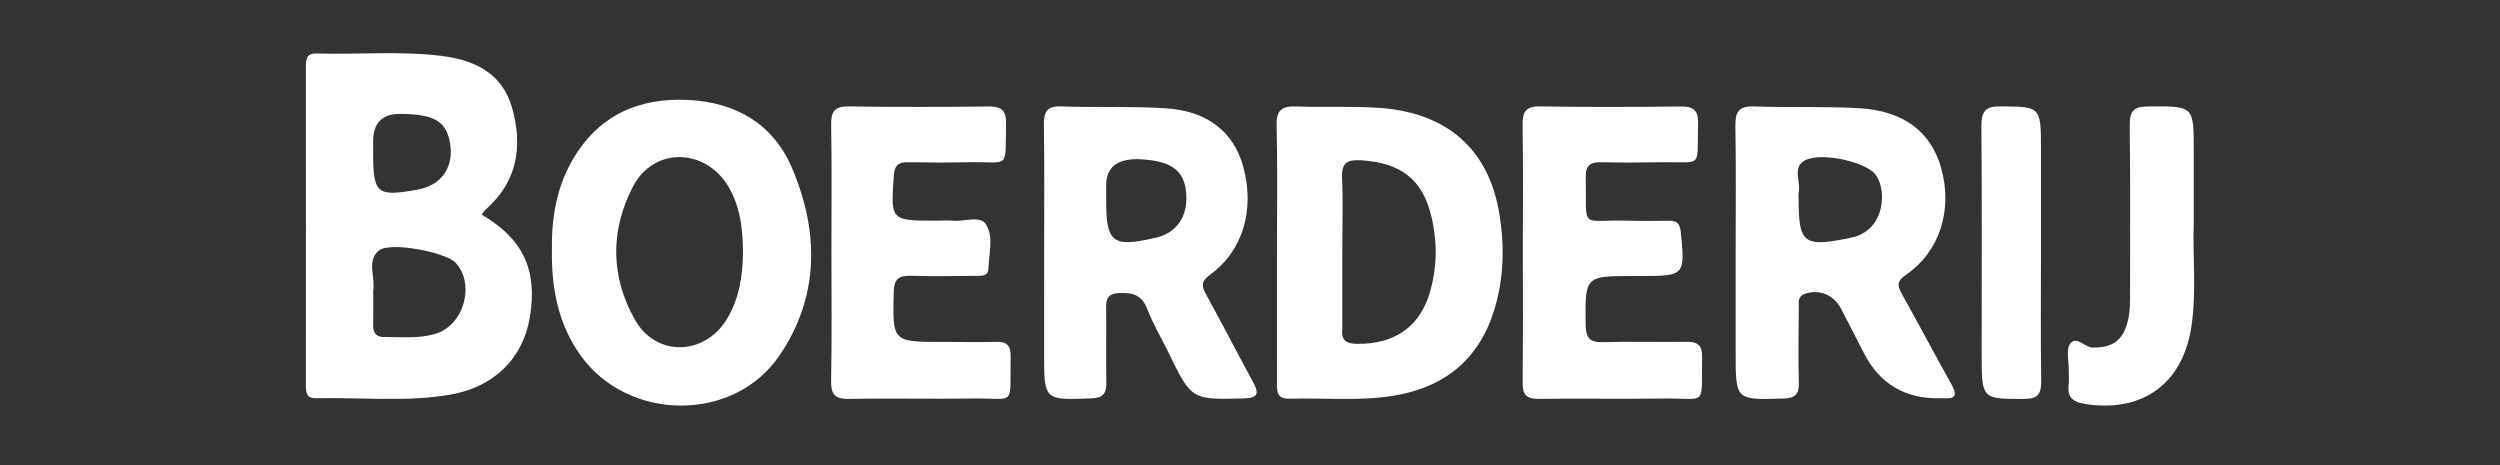
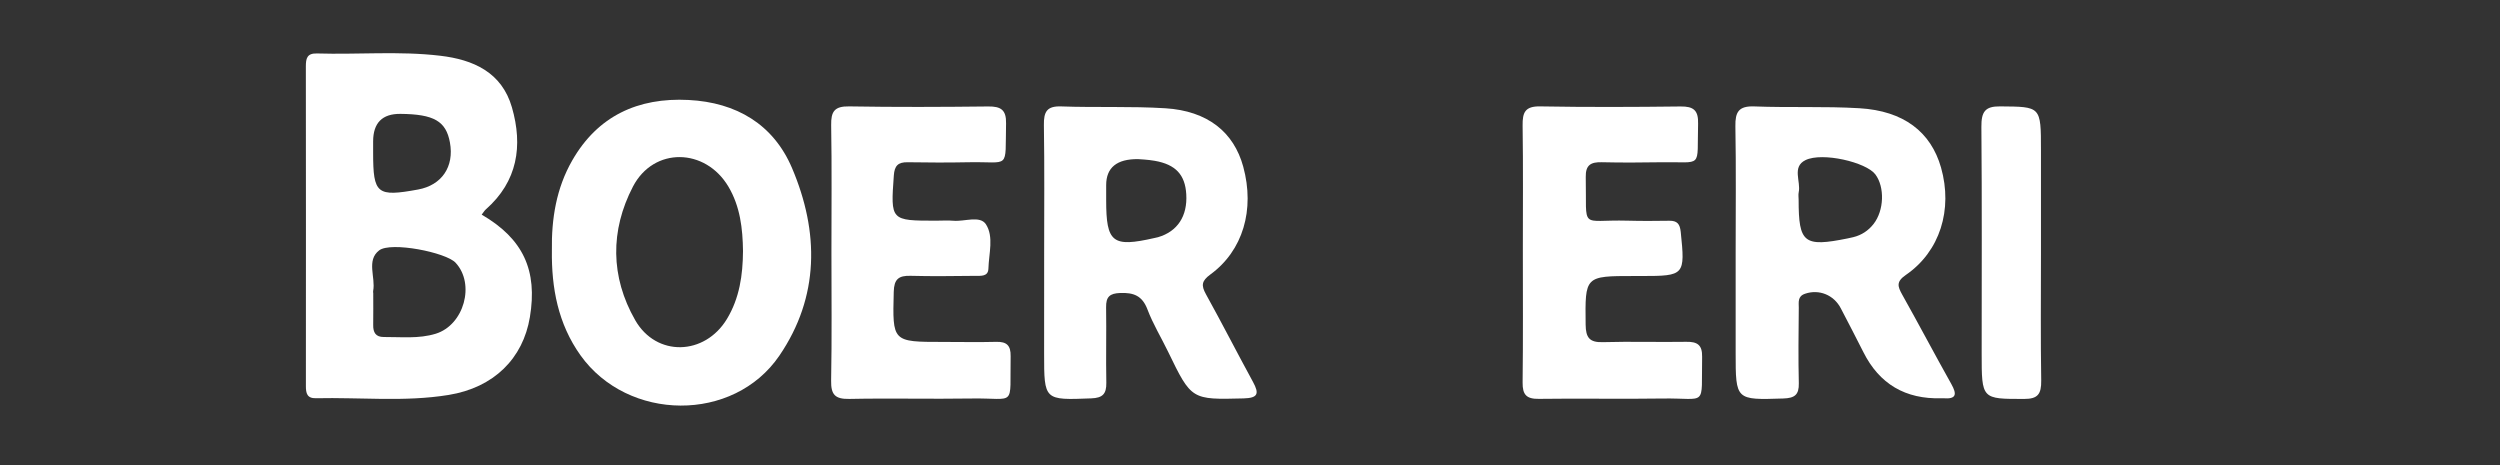
<svg xmlns="http://www.w3.org/2000/svg" width="376" height="70" viewBox="0 0 376 70" fill="none">
  <rect x="0" y="0" width="376" height="70" fill="#333333" stroke="none" />
  <path d="M72.445 32.283C72.727 31.922 72.868 31.671 73.07 31.493C77.845 27.29 78.663 21.937 76.994 16.148C75.466 10.857 71.171 8.968 66.215 8.384C60.043 7.651 53.836 8.229 47.652 8.04C46.158 8 46 8.807 46 10.01C46.017 26.025 46.017 42.04 46.006 58.055C46 59.149 46.186 59.922 47.505 59.893C54.163 59.744 60.86 60.477 67.467 59.401C74.282 58.296 78.663 53.91 79.694 47.703C80.872 40.66 78.685 35.908 72.445 32.283ZM56.119 21.267C56.123 18.484 57.489 17.104 60.217 17.127C65.268 17.173 67.084 18.215 67.67 21.433C68.335 25.063 66.447 27.851 62.878 28.504C56.688 29.638 56.119 29.174 56.119 22.979V21.267ZM65.528 50.194C62.974 50.978 60.336 50.669 57.726 50.686C56.508 50.692 56.108 50.005 56.13 48.871C56.153 47.256 56.136 45.642 56.136 44.027H56.119C56.119 43.935 56.108 43.838 56.125 43.746C56.508 41.702 55.07 39.166 57.021 37.66C58.774 36.303 67.078 37.958 68.521 39.515C71.498 42.721 69.79 48.882 65.528 50.194Z" fill="white" />
  <path d="M119.126 25.288C116.326 18.7 110.755 15.403 103.562 15.036C95.961 14.645 89.906 17.431 86.068 24.122C83.664 28.309 82.929 32.909 83.005 37.659C82.929 43.316 83.933 48.704 87.305 53.436C94.427 63.413 110.323 63.614 117.224 53.482C123.262 44.62 123.204 34.885 119.126 25.288ZM109.326 47.98C105.989 53.488 98.715 53.718 95.53 48.147C91.808 41.639 91.761 34.661 95.197 28.062C98.318 22.066 106.094 22.227 109.559 28.079C111.327 31.066 111.706 34.385 111.747 37.768C111.723 41.352 111.227 44.839 109.326 47.98Z" fill="white" />
  <path d="M293.487 57.772C290.981 53.307 288.596 48.774 286.09 44.309C285.405 43.074 285.157 42.369 286.649 41.345C291.776 37.819 293.723 31.523 291.932 25.203C290.405 19.84 286.315 16.677 279.667 16.279C274.413 15.966 269.13 16.211 263.865 16.006C261.491 15.915 260.967 16.842 261.002 18.986C261.117 25.323 261.042 31.665 261.042 38.001V53.045C261.042 60.212 261.042 60.161 268.203 59.933C269.925 59.882 270.582 59.376 270.542 57.635C270.449 53.858 270.501 50.07 270.536 46.288C270.542 45.486 270.323 44.57 271.481 44.178C273.577 43.461 275.813 44.343 276.867 46.39C277.996 48.58 279.154 50.759 280.254 52.965C282.655 57.751 286.566 60.062 291.989 59.899C292.087 59.899 292.185 59.893 292.277 59.899C294.253 60.058 294.34 59.296 293.487 57.772ZM281.787 33.684C281.003 34.685 279.984 35.362 278.733 35.669C278.451 35.731 278.175 35.8 277.892 35.857C271.313 37.188 270.513 36.562 270.513 30.049C270.513 29.674 270.449 29.282 270.524 28.923C270.881 27.296 269.464 25.107 271.544 24.083C274.073 22.843 280.675 24.396 282.052 26.227C283.486 28.144 283.371 31.653 281.787 33.684Z" fill="white" />
  <path d="M188.453 57.446C186.061 53.062 183.787 48.61 181.366 44.237C180.632 42.907 180.733 42.236 182.033 41.286C186.946 37.704 188.745 31.545 186.985 25.075C185.562 19.849 181.602 16.682 175.282 16.284C170.078 15.96 164.839 16.193 159.629 16.005C157.45 15.925 156.968 16.795 157.002 18.82C157.102 25.16 157.041 31.5 157.041 37.84C157.035 42.946 157.035 48.058 157.035 53.17C157.035 60.238 157.035 60.187 164.122 59.914C165.82 59.851 166.419 59.266 166.391 57.571C166.318 53.79 166.419 50.003 166.358 46.216C166.33 44.635 166.907 44.123 168.475 44.066C170.475 43.992 171.786 44.453 172.576 46.534C173.405 48.729 174.649 50.765 175.674 52.886C179.204 60.175 179.198 60.113 187.042 59.92C189.221 59.863 189.406 59.197 188.453 57.446ZM174.167 35.674C173.988 35.725 173.803 35.753 173.618 35.799C167.316 37.237 166.369 36.492 166.369 30.107C166.369 29.351 166.369 28.594 166.369 27.838C166.373 25.203 167.971 23.901 171.164 23.932C171.461 23.96 172.582 23.994 173.68 24.187C176.817 24.739 178.24 26.28 178.414 29.203C178.616 32.506 177.092 34.821 174.167 35.674Z" fill="white" />
-   <path d="M225.511 32.191C223.905 22.44 217.672 16.938 207.414 16.22C203.306 15.935 199.162 16.18 195.043 16.009C192.788 15.912 191.944 16.556 192.003 18.857C192.156 25.117 192.056 31.377 192.056 37.631C192.056 44.272 192.062 50.908 192.05 57.543C192.044 58.859 192.021 60.021 193.968 59.964C199.074 59.81 204.209 60.34 209.279 59.566C217.206 58.352 222.453 54.08 224.749 46.568C226.201 41.829 226.296 36.998 225.511 32.191ZM214.987 44.181C213.44 49.227 209.698 51.722 204.233 51.722C202.409 51.722 201.677 51.141 201.889 49.427C201.901 49.336 201.883 49.239 201.883 49.142V37.773C201.883 34.077 202.002 30.374 201.842 26.689C201.748 24.445 202.674 23.966 204.793 24.109C210.749 24.513 214.007 27.036 215.305 32.653C216.203 36.509 216.15 40.382 214.987 44.181Z" fill="white" />
  <path d="M229.036 37.639C229.036 31.383 229.093 25.128 229.001 18.873C228.973 16.896 229.378 15.961 231.647 16.001C238.68 16.127 245.72 16.098 252.753 16.013C254.702 15.99 255.45 16.582 255.393 18.605C255.205 25.51 256.227 24.291 249.748 24.404C246.8 24.456 243.851 24.467 240.909 24.399C239.286 24.359 238.458 24.798 238.498 26.621C238.669 34.773 237.481 32.99 244.783 33.189C246.874 33.246 248.965 33.235 251.056 33.201C252.251 33.184 252.656 33.679 252.782 34.876C253.456 41.393 253.382 41.513 246.903 41.513C246.52 41.513 246.143 41.513 245.76 41.513C238.332 41.513 238.395 41.513 238.48 48.822C238.503 50.765 239.046 51.523 241.075 51.46C245.251 51.34 249.439 51.477 253.622 51.409C255.279 51.38 256.033 51.876 255.999 53.665C255.856 61.396 256.873 59.829 249.994 59.937C243.817 60.034 237.635 59.898 231.453 59.989C229.578 60.017 228.979 59.368 229.001 57.528C229.081 50.896 229.036 44.259 229.036 37.627V37.639Z" fill="white" />
  <path d="M125.048 37.883C125.048 31.527 125.116 25.171 125.008 18.82C124.973 16.776 125.495 15.967 127.707 16.001C134.677 16.121 141.647 16.092 148.617 16.012C150.532 15.99 151.357 16.519 151.311 18.564C151.156 25.655 151.993 24.271 145.671 24.402C142.616 24.464 139.561 24.453 136.506 24.402C135.073 24.379 134.534 24.92 134.431 26.389C133.949 33.19 133.909 33.19 140.816 33.19C141.676 33.19 142.541 33.127 143.395 33.201C145.069 33.349 147.396 32.37 148.285 33.736C149.494 35.605 148.72 38.15 148.657 40.4C148.623 41.619 147.528 41.482 146.697 41.488C143.453 41.516 140.203 41.573 136.959 41.482C135.153 41.431 134.465 41.983 134.419 43.891C134.23 51.426 134.167 51.426 141.808 51.426C144.479 51.426 147.156 51.483 149.827 51.415C151.42 51.369 152.028 51.967 151.999 53.574C151.856 61.416 152.928 59.821 146.072 59.935C139.962 60.032 133.846 59.873 127.742 59.998C125.575 60.044 124.962 59.337 125.002 57.236C125.122 50.788 125.048 44.336 125.048 37.888V37.883Z" fill="white" />
-   <path d="M329.946 33.586C329.735 38.049 330.374 43.492 329.621 48.889C328.4 57.609 322.328 62.078 313.722 60.778C311.953 60.509 310.88 59.907 311.125 57.902C311.217 57.151 311.125 56.378 311.137 55.616C311.16 54.286 310.703 52.596 311.342 51.708C312.278 50.402 313.528 52.258 314.766 52.275C316.946 52.304 318.692 51.72 319.606 49.56C320.25 48.036 320.359 46.431 320.359 44.798C320.347 36.136 320.416 27.467 320.313 18.804C320.29 16.69 320.935 16.02 323.058 16.008C329.94 15.962 329.94 15.882 329.94 22.631C329.94 25.966 329.94 29.295 329.94 33.586H329.946Z" fill="white" />
  <path d="M306.961 38.211C306.961 44.548 306.897 50.885 306.999 57.221C307.031 59.3 306.465 60 304.448 60C298.043 60 298.043 60.08 298.043 53.145C298.043 41.792 298.097 30.445 298.001 19.092C297.979 16.78 298.577 15.978 300.818 16C306.961 16.057 306.961 15.949 306.961 22.605C306.961 27.809 306.961 33.007 306.961 38.211Z" fill="white" />
</svg>